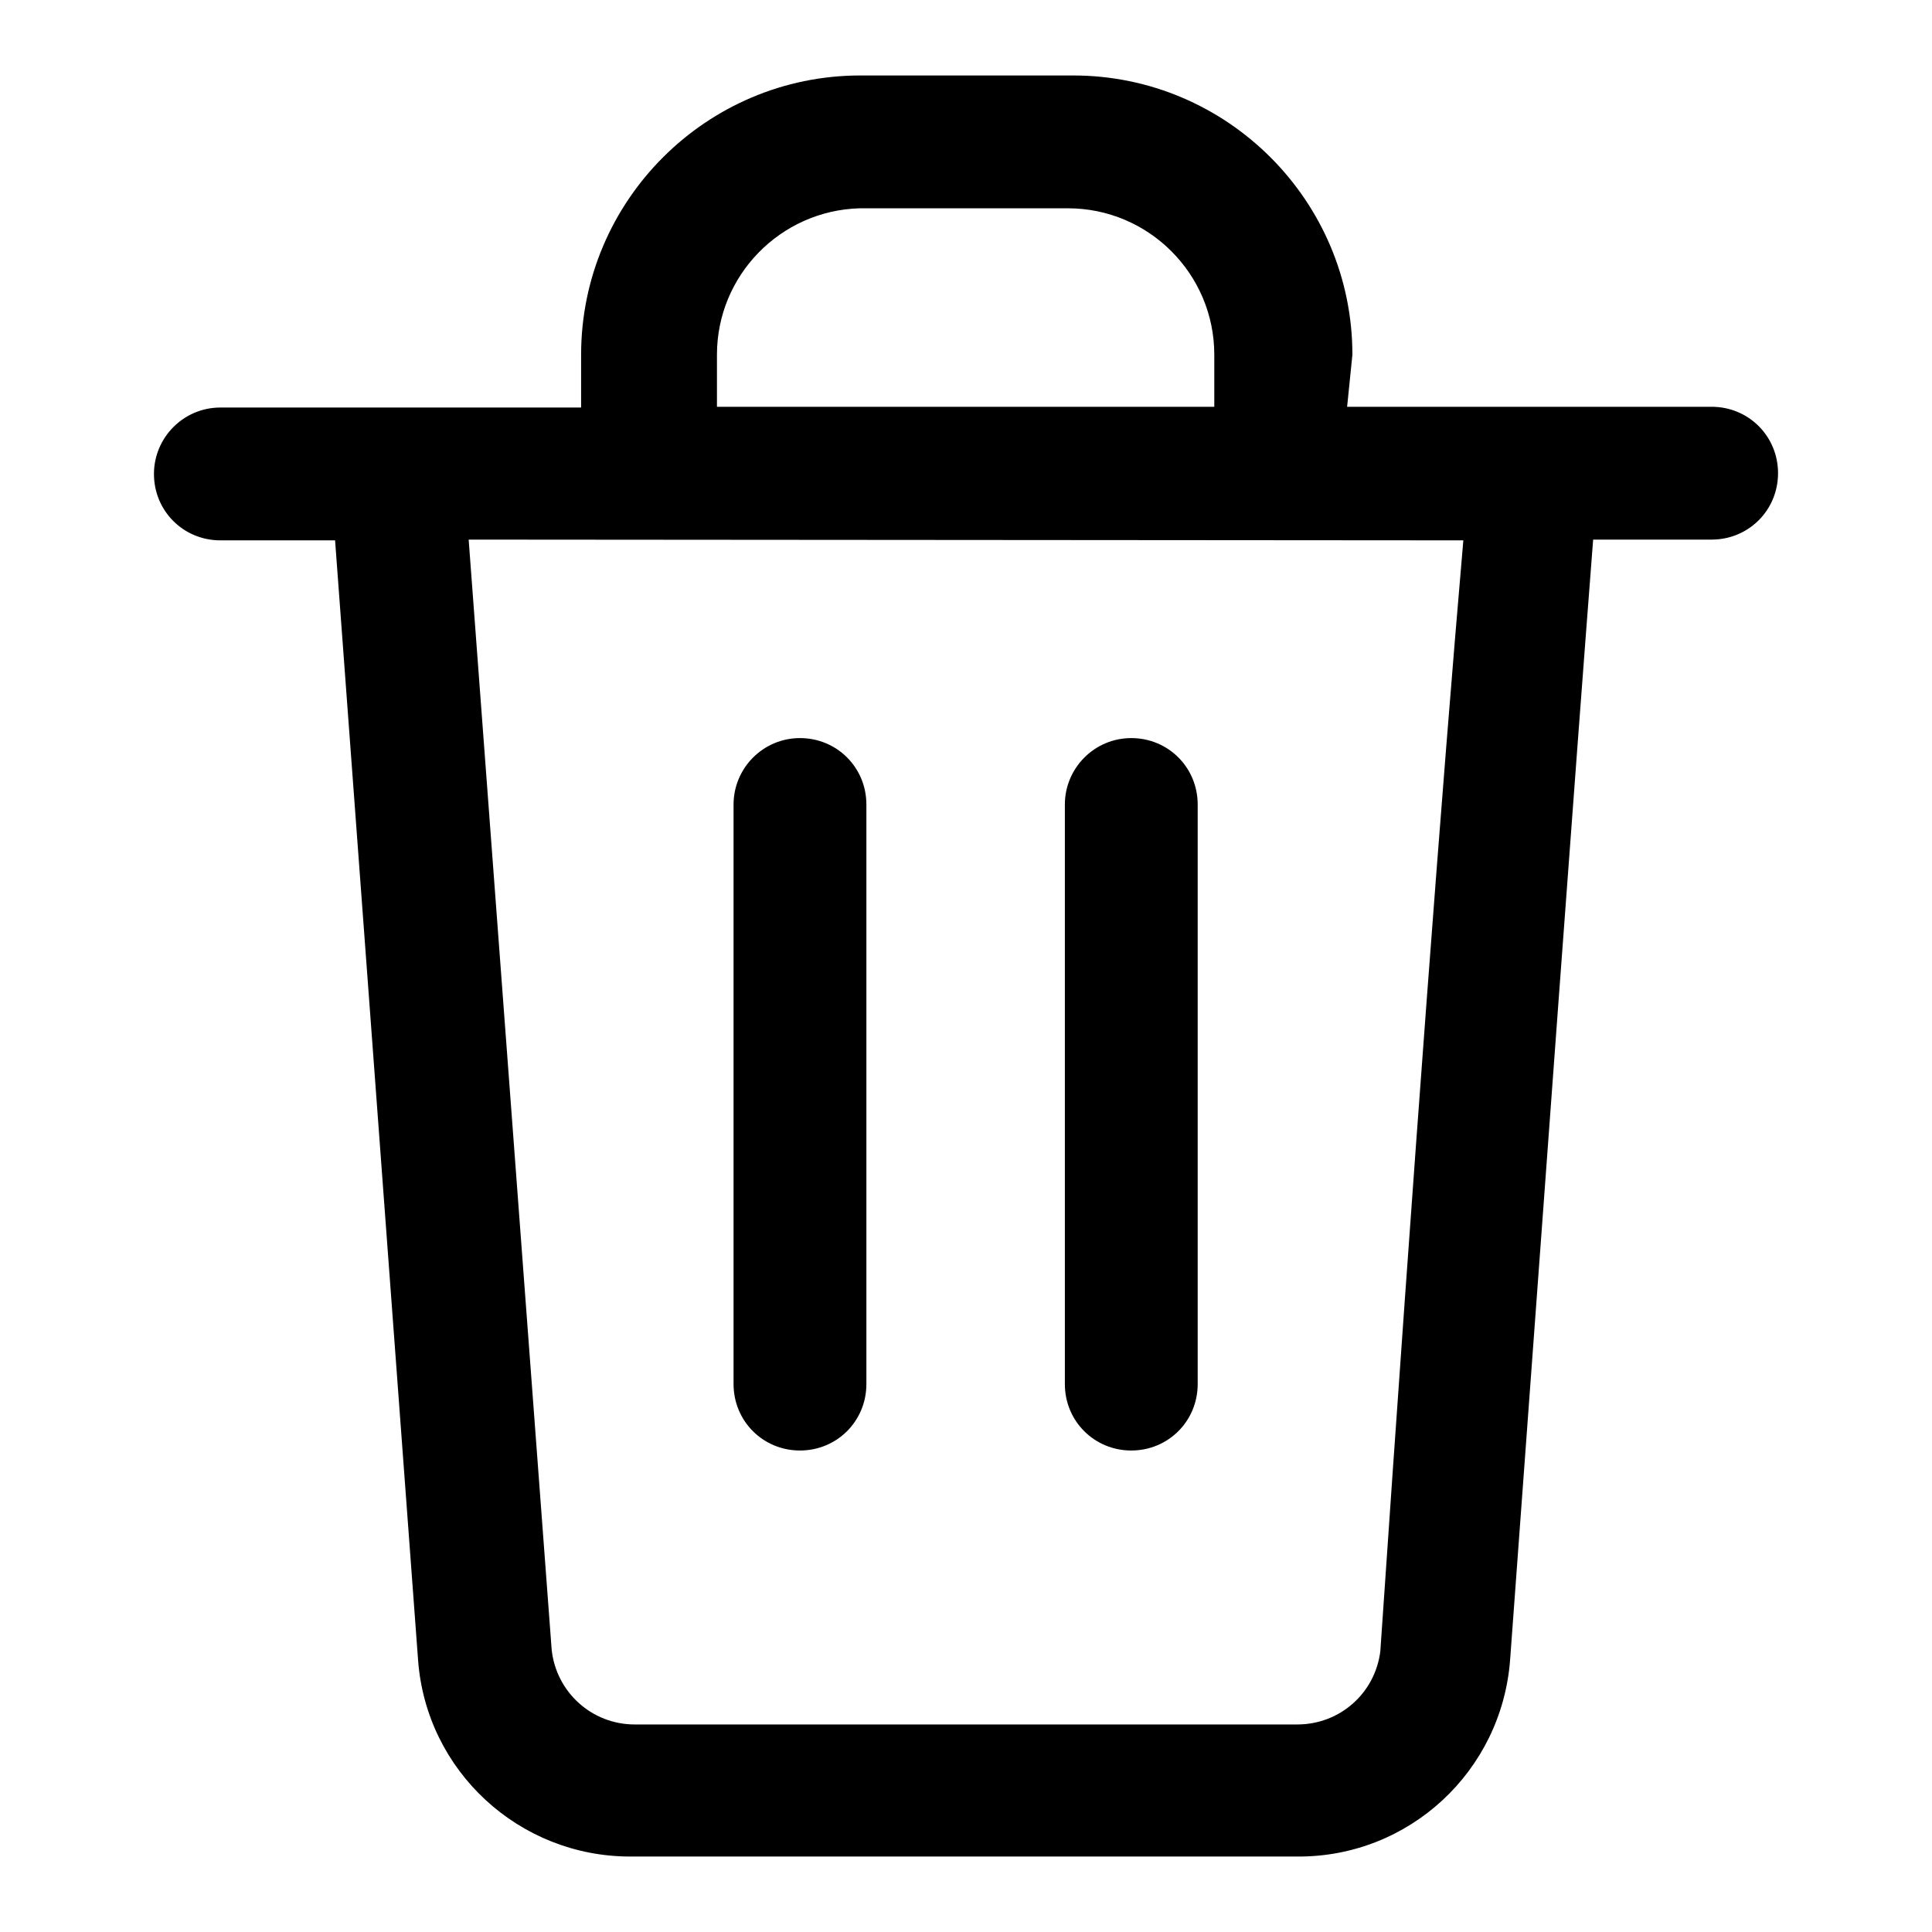
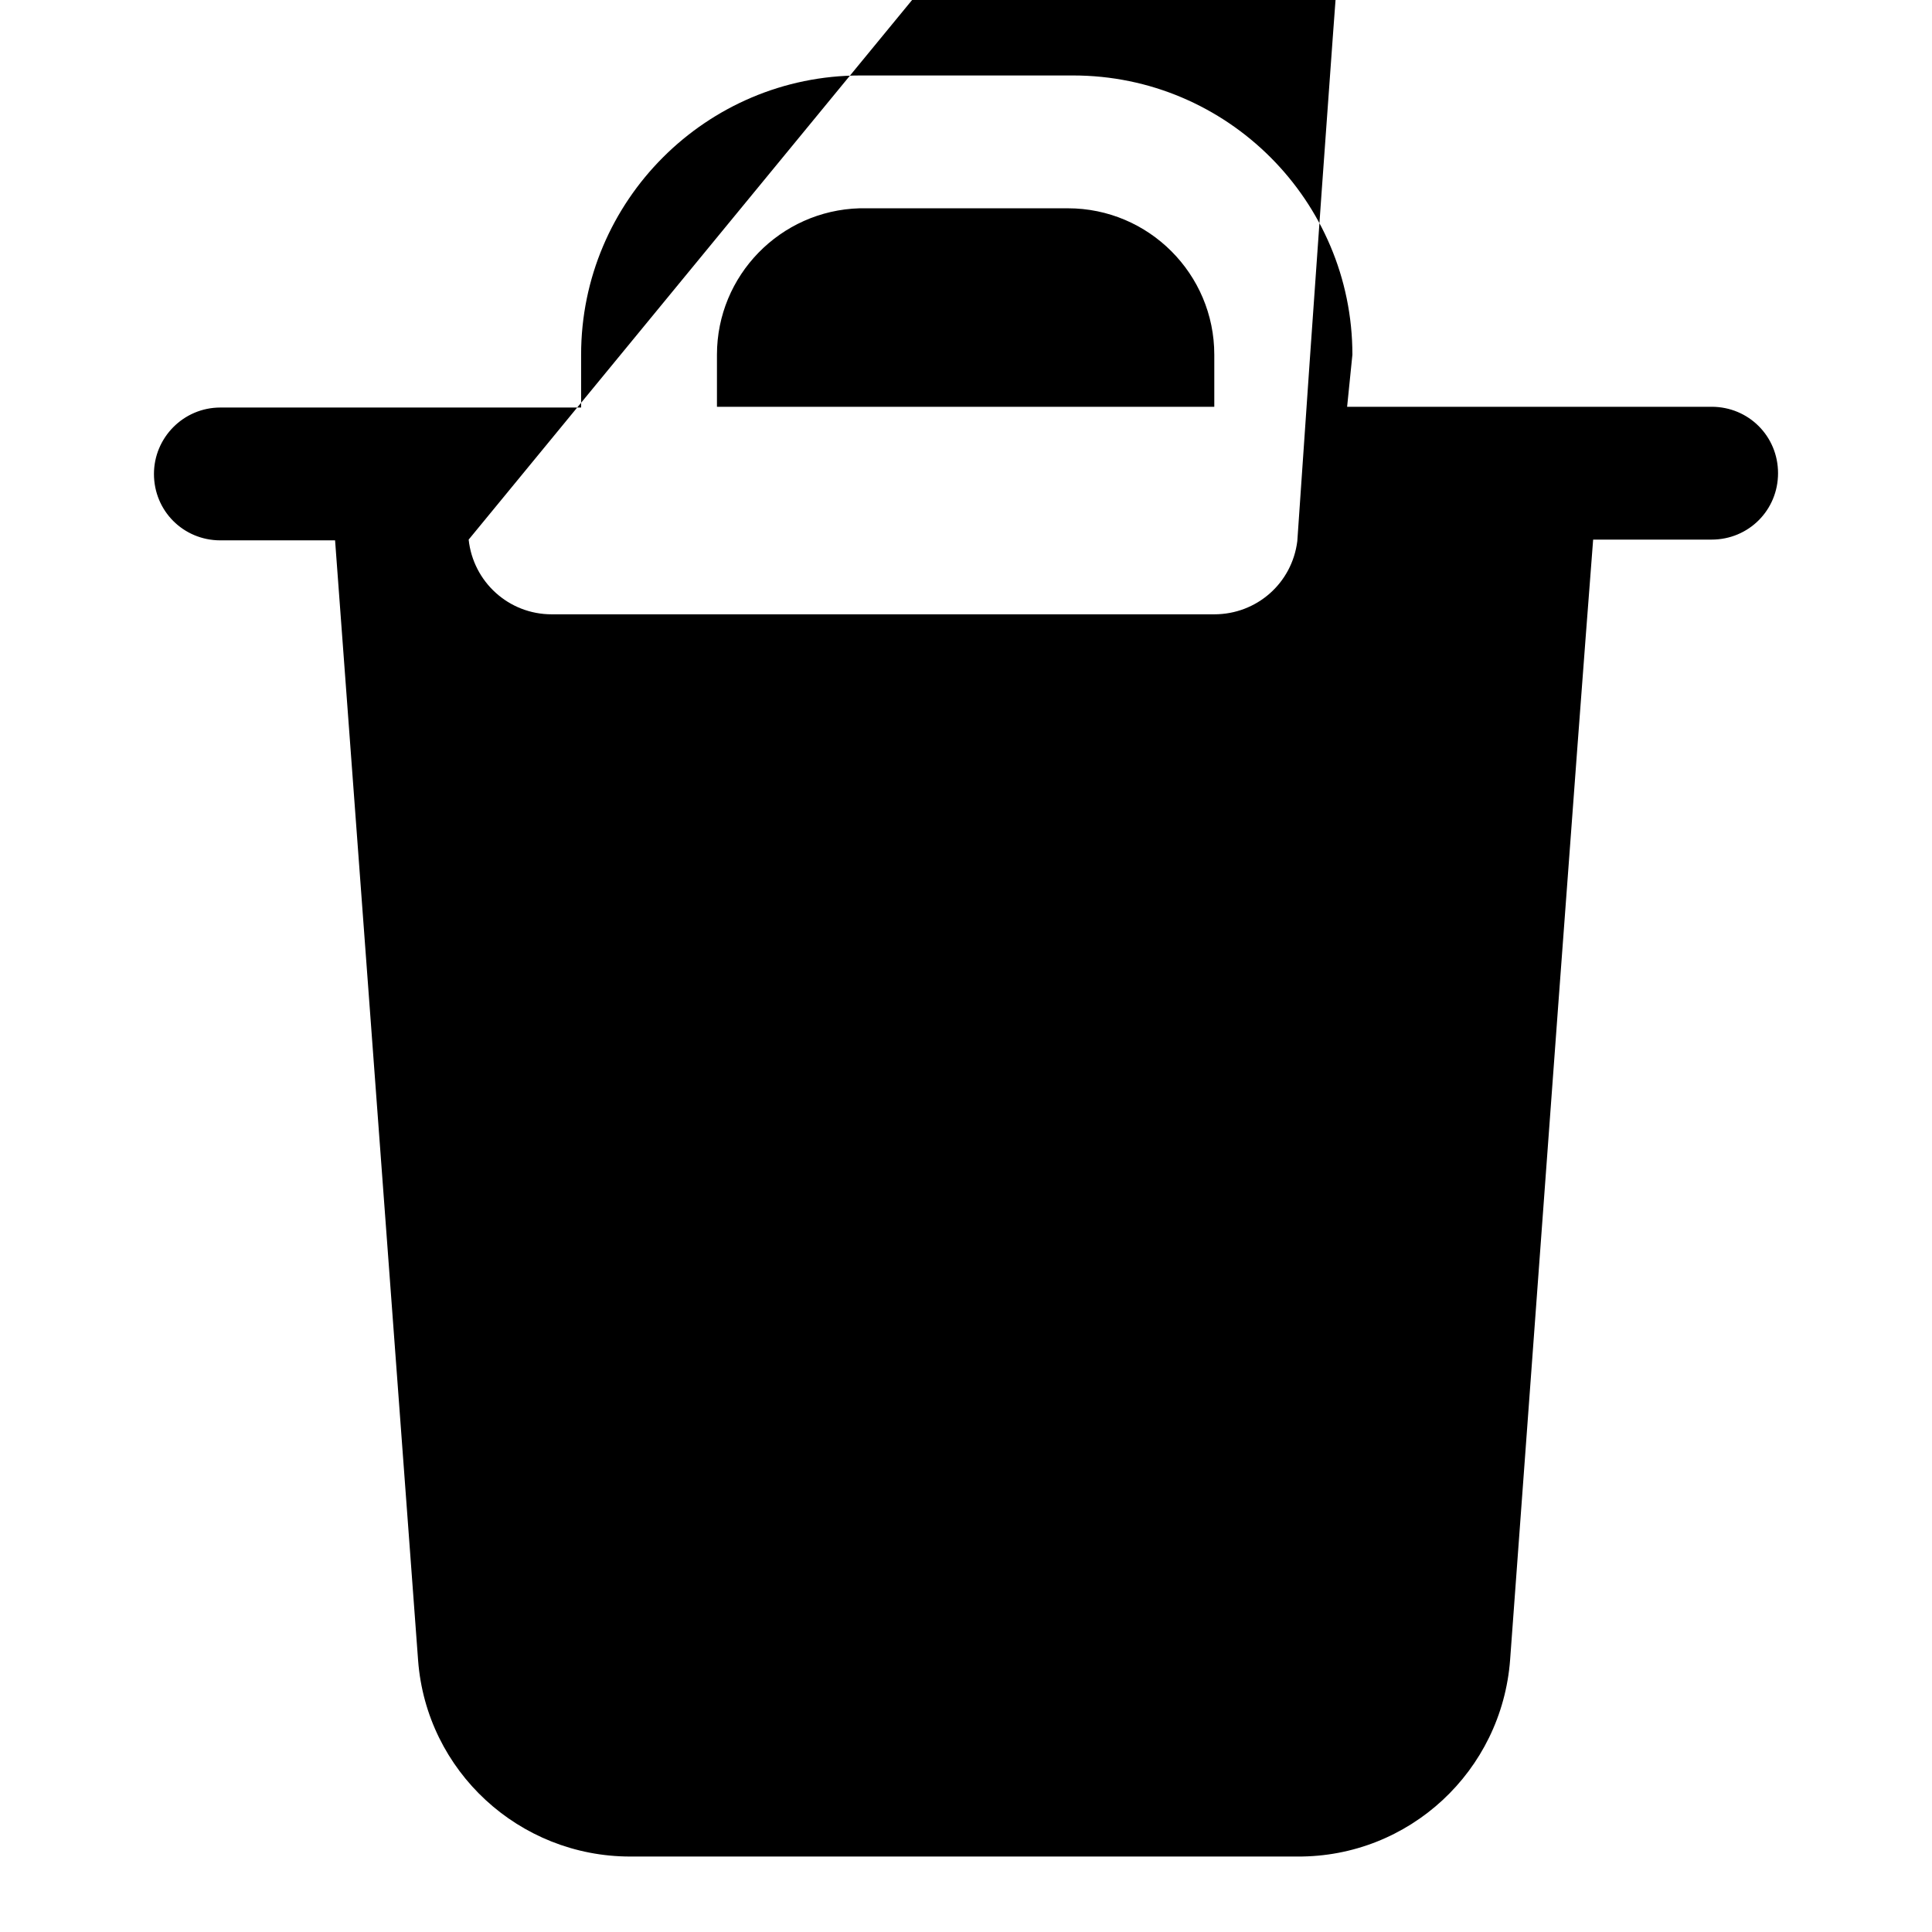
<svg xmlns="http://www.w3.org/2000/svg" version="1.1" x="0px" y="0px" viewBox="0 0 256 256" enable-background="new 0 0 256 256" xml:space="preserve">
  <g>
-     <path fill="#000000" d="M158.7,183.4c0,4.9-3.9,8.8-8.8,8.8s-8.8-3.9-8.8-8.8v-76.8c0-4.8,3.9-8.8,8.8-8.8s8.8,3.9,8.8,8.8V183.4z  M114.8,183.4c0,4.9-3.9,8.8-8.8,8.8s-8.8-3.9-8.8-8.8v-76.8c0-4.8,3.9-8.8,8.8-8.8s8.8,3.9,8.8,8.8V183.4z M62.1,71.5l11,147.1 c0.6,5.6,5.3,9.9,11,9.9h87.8c5.6,0,10.3-4.1,11-9.7c4.5-65.9,8.2-114.9,11-147.2L62.1,71.5z M160.9,53.9V47 c0-10.7-8.7-19.4-19.4-19.4l0,0h-27.6c-10.5,0.3-18.9,8.9-18.9,19.4v6.9H160.9z M178.5,53.9h48.3c4.9,0,8.8,3.9,8.8,8.8 c0,4.9-3.9,8.8-8.8,8.8h-15.7c-2.5,32.3-6.1,81.8-11,148.4c-1.1,14.8-13.4,26.2-28.2,26.1H83.5c-14.7,0-27-11.3-28.1-26l-11-148.4 H29.2c-4.9,0-8.8-3.9-8.8-8.8c0-4.8,3.9-8.8,8.8-8.8H77v-7c0-20.4,16.6-37,37-37h28.2c20.4,0,37,16.6,37,37l0,0L178.5,53.9z" />
+     <path fill="#000000" d="M158.7,183.4c0,4.9-3.9,8.8-8.8,8.8s-8.8-3.9-8.8-8.8v-76.8c0-4.8,3.9-8.8,8.8-8.8s8.8,3.9,8.8,8.8V183.4z  M114.8,183.4c0,4.9-3.9,8.8-8.8,8.8s-8.8-3.9-8.8-8.8v-76.8c0-4.8,3.9-8.8,8.8-8.8s8.8,3.9,8.8,8.8V183.4z M62.1,71.5c0.6,5.6,5.3,9.9,11,9.9h87.8c5.6,0,10.3-4.1,11-9.7c4.5-65.9,8.2-114.9,11-147.2L62.1,71.5z M160.9,53.9V47 c0-10.7-8.7-19.4-19.4-19.4l0,0h-27.6c-10.5,0.3-18.9,8.9-18.9,19.4v6.9H160.9z M178.5,53.9h48.3c4.9,0,8.8,3.9,8.8,8.8 c0,4.9-3.9,8.8-8.8,8.8h-15.7c-2.5,32.3-6.1,81.8-11,148.4c-1.1,14.8-13.4,26.2-28.2,26.1H83.5c-14.7,0-27-11.3-28.1-26l-11-148.4 H29.2c-4.9,0-8.8-3.9-8.8-8.8c0-4.8,3.9-8.8,8.8-8.8H77v-7c0-20.4,16.6-37,37-37h28.2c20.4,0,37,16.6,37,37l0,0L178.5,53.9z" />
  </g>
</svg>